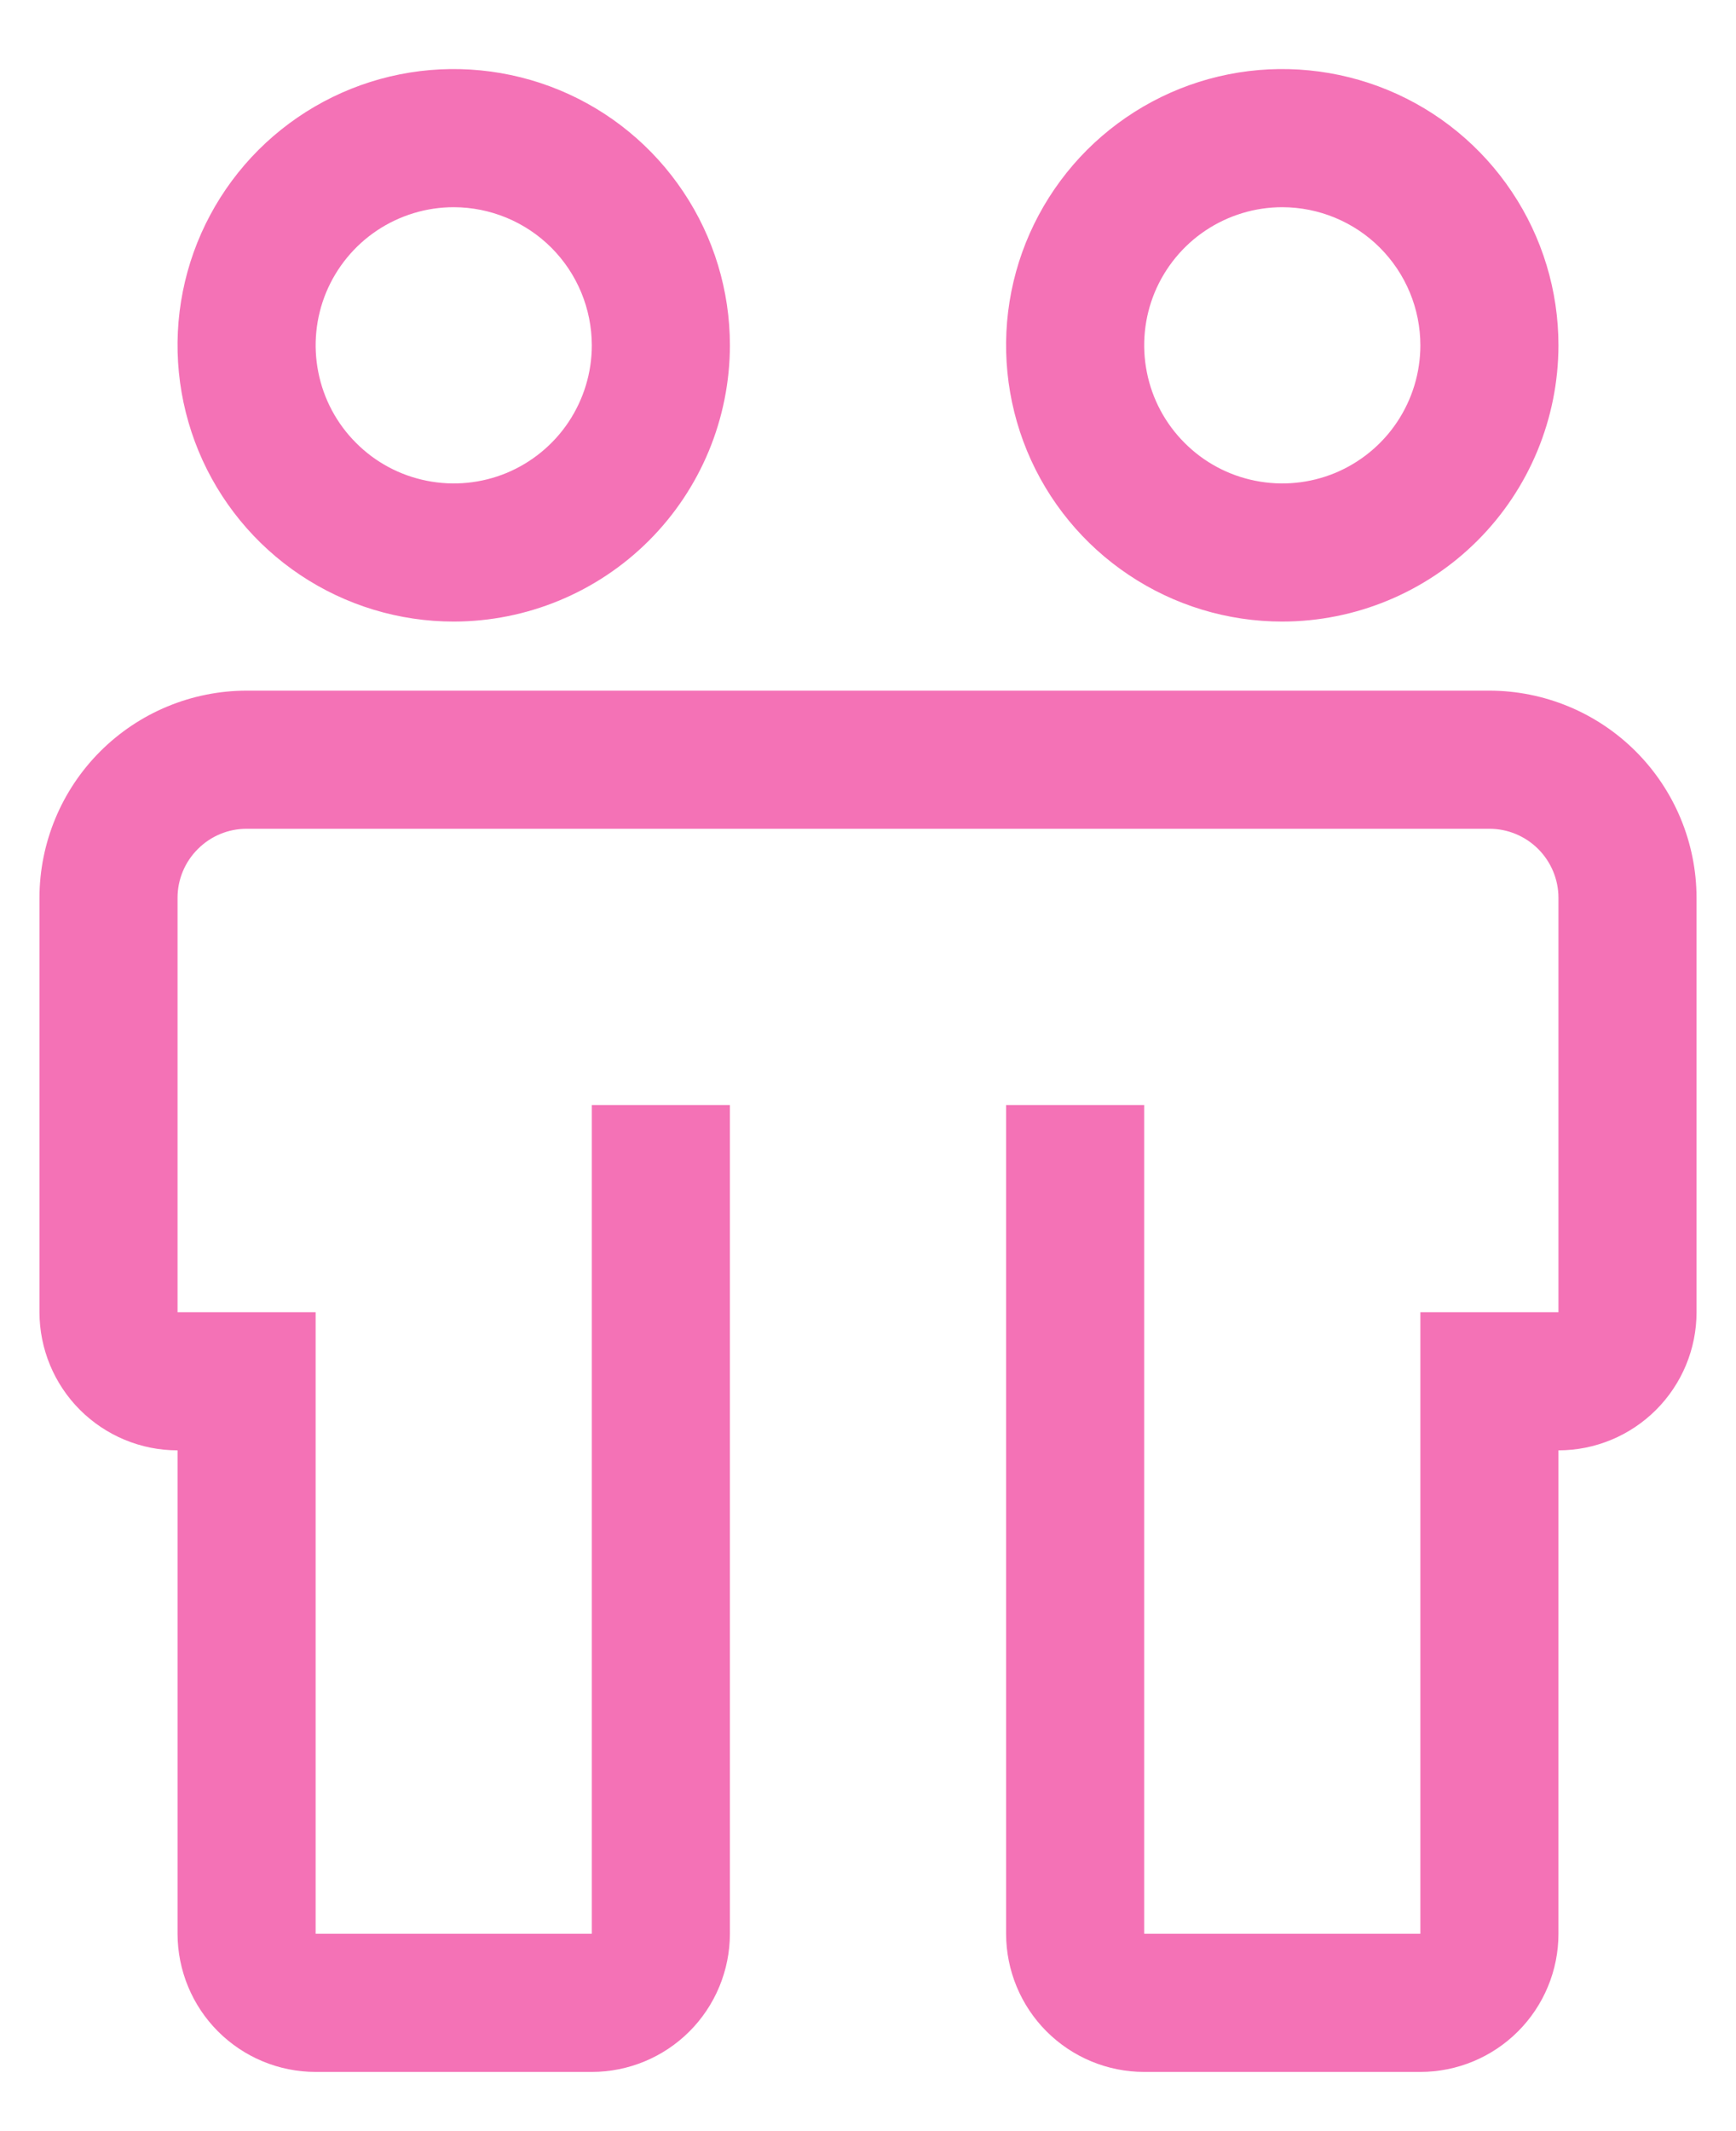
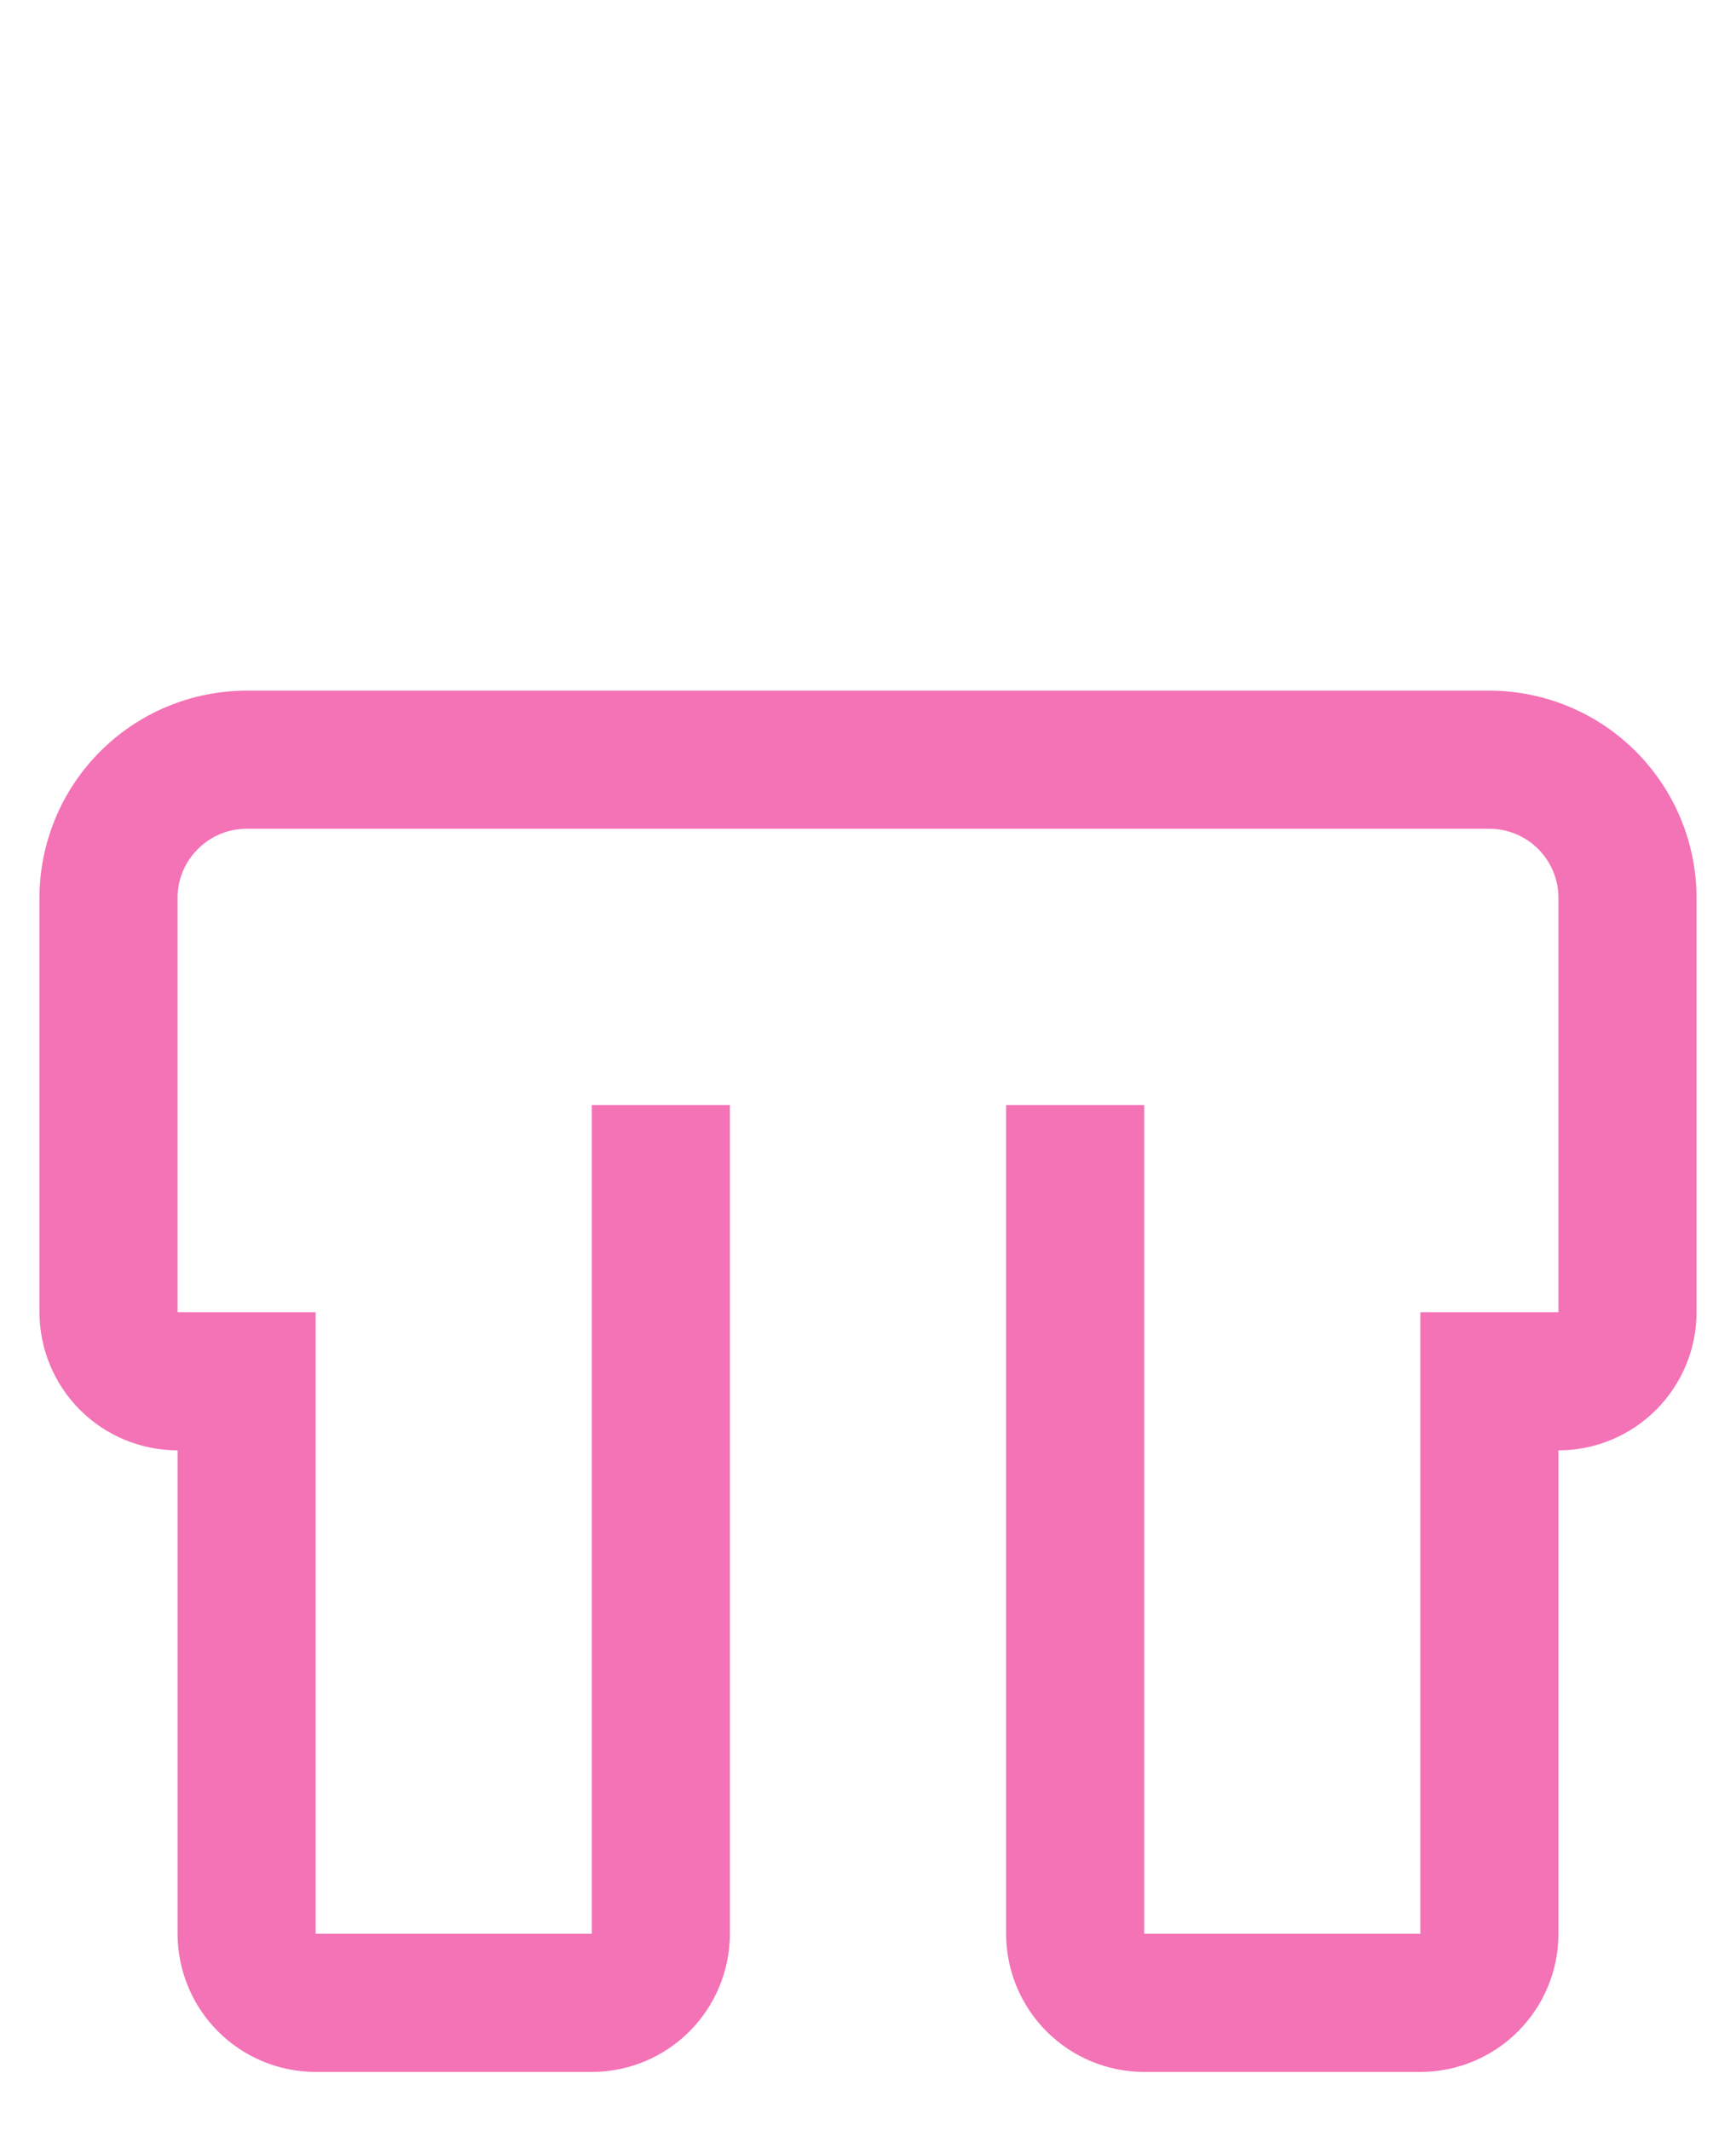
<svg xmlns="http://www.w3.org/2000/svg" width="22" height="27" viewBox="0 0 22 27" fill="none">
  <path d="M18.875 8.75H3.125C2.429 8.751 1.762 9.028 1.27 9.52C0.778 10.012 0.501 10.679 0.5 11.375V16.625C0.501 17.089 0.685 17.534 1.013 17.862C1.341 18.19 1.786 18.375 2.25 18.375V24.5C2.251 24.964 2.435 25.409 2.763 25.737C3.091 26.065 3.536 26.25 4 26.25H7.5C7.964 26.25 8.409 26.065 8.737 25.737C9.065 25.409 9.249 24.964 9.25 24.5V14H7.5V24.5H4V16.625H2.25V11.375C2.25 11.143 2.342 10.921 2.507 10.757C2.671 10.592 2.893 10.5 3.125 10.5H18.875C19.107 10.5 19.329 10.592 19.494 10.757C19.657 10.921 19.75 11.143 19.75 11.375V16.625H18V24.5H14.5V14H12.75V24.5C12.751 24.964 12.935 25.409 13.263 25.737C13.591 26.065 14.036 26.25 14.5 26.25H18C18.464 26.25 18.909 26.065 19.237 25.737C19.565 25.409 19.75 24.964 19.75 24.5V18.375C20.214 18.375 20.659 18.19 20.987 17.862C21.315 17.534 21.5 17.089 21.5 16.625V11.375C21.499 10.679 21.222 10.012 20.73 9.52C20.238 9.028 19.571 8.751 18.875 8.75Z" fill="#F472B6" />
-   <path d="M5.75 7.875C5.058 7.875 4.381 7.67 3.805 7.285C3.23 6.901 2.781 6.354 2.516 5.714C2.252 5.075 2.182 4.371 2.317 3.692C2.452 3.013 2.786 2.39 3.275 1.9C3.765 1.411 4.388 1.077 5.067 0.942C5.746 0.807 6.45 0.877 7.089 1.141C7.729 1.406 8.276 1.855 8.66 2.431C9.045 3.006 9.25 3.683 9.25 4.375C9.249 5.303 8.88 6.193 8.224 6.849C7.568 7.505 6.678 7.874 5.75 7.875ZM5.75 2.625C5.404 2.625 5.066 2.728 4.778 2.92C4.49 3.112 4.266 3.386 4.133 3.705C4.001 4.025 3.966 4.377 4.034 4.716C4.101 5.056 4.268 5.368 4.513 5.612C4.757 5.857 5.069 6.024 5.409 6.091C5.748 6.159 6.1 6.124 6.42 5.992C6.739 5.859 7.013 5.635 7.205 5.347C7.397 5.059 7.5 4.721 7.5 4.375C7.499 3.911 7.315 3.466 6.987 3.138C6.659 2.81 6.214 2.626 5.75 2.625Z" fill="#F472B6" />
-   <path d="M16.25 7.875C15.558 7.875 14.881 7.67 14.306 7.285C13.73 6.901 13.281 6.354 13.016 5.714C12.752 5.075 12.682 4.371 12.817 3.692C12.952 3.013 13.286 2.39 13.775 1.9C14.265 1.411 14.888 1.077 15.567 0.942C16.246 0.807 16.95 0.877 17.589 1.141C18.229 1.406 18.776 1.855 19.16 2.431C19.545 3.006 19.75 3.683 19.75 4.375C19.749 5.303 19.38 6.193 18.724 6.849C18.068 7.505 17.178 7.874 16.25 7.875ZM16.25 2.625C15.904 2.625 15.566 2.728 15.278 2.92C14.99 3.112 14.766 3.386 14.633 3.705C14.501 4.025 14.466 4.377 14.534 4.716C14.601 5.056 14.768 5.368 15.013 5.612C15.257 5.857 15.569 6.024 15.909 6.091C16.248 6.159 16.6 6.124 16.92 5.992C17.239 5.859 17.513 5.635 17.705 5.347C17.897 5.059 18 4.721 18 4.375C18 3.911 17.815 3.466 17.487 3.138C17.159 2.81 16.714 2.626 16.25 2.625Z" fill="#F472B6" />
</svg>